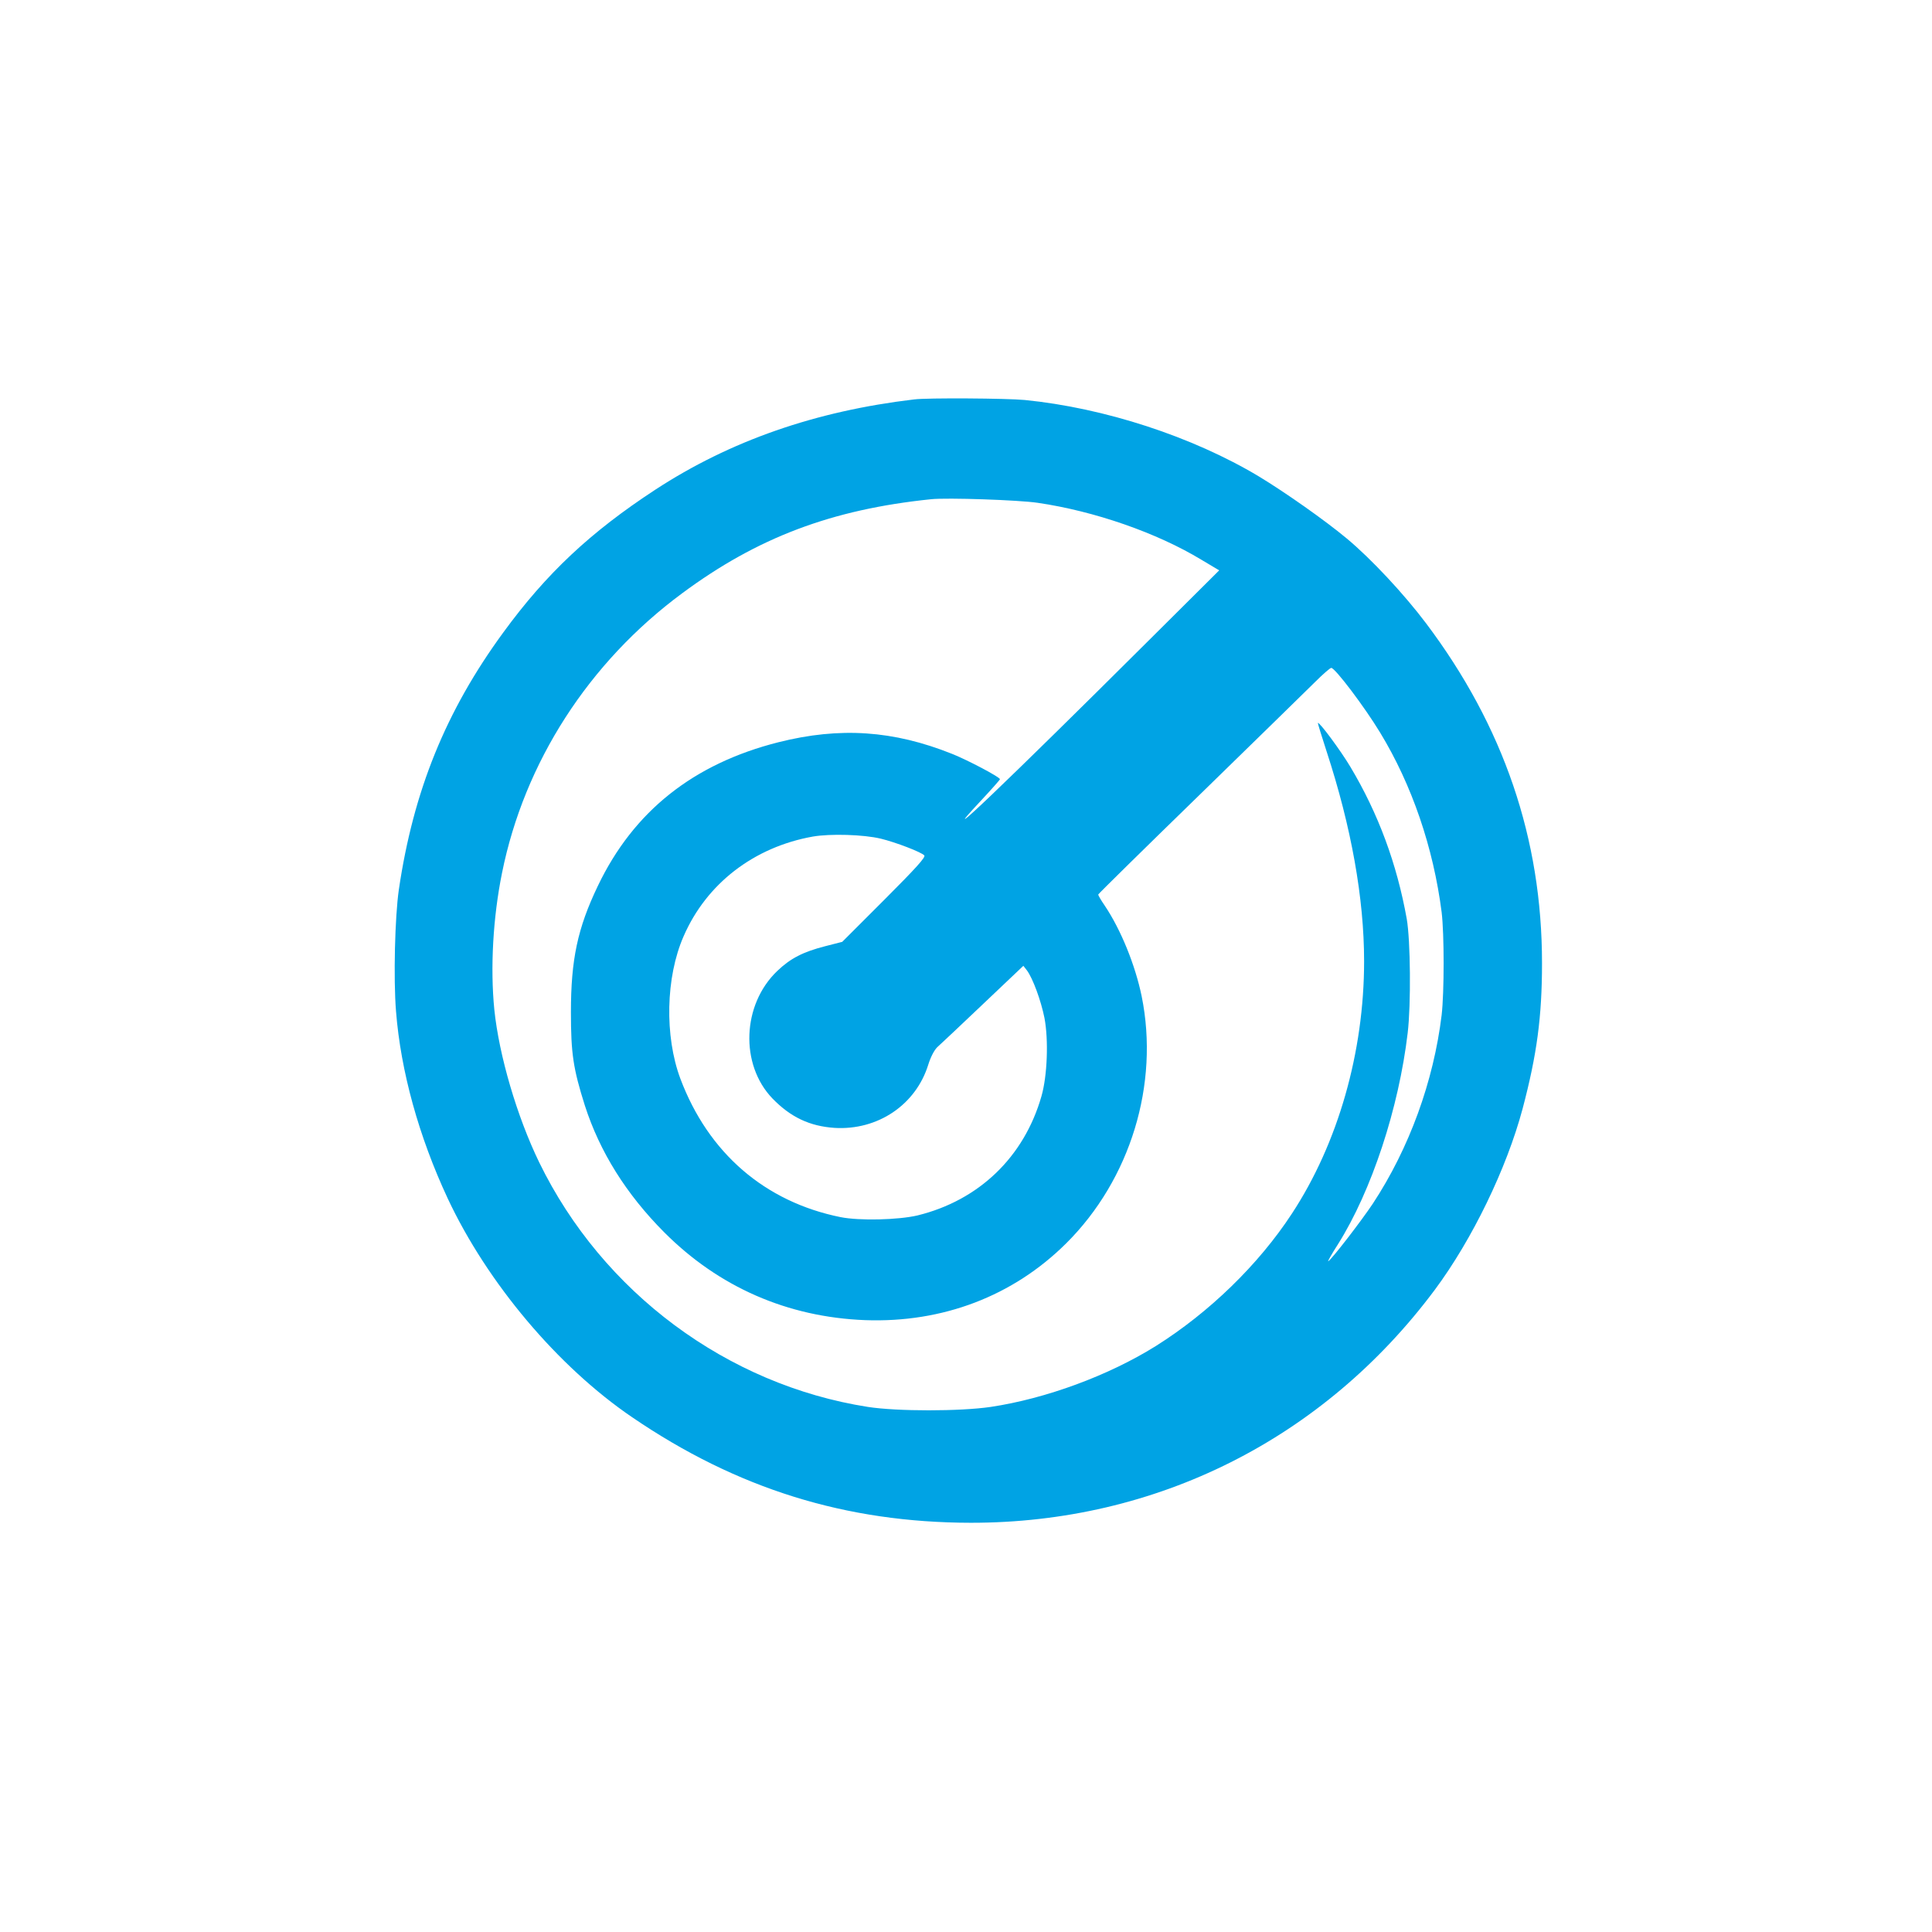
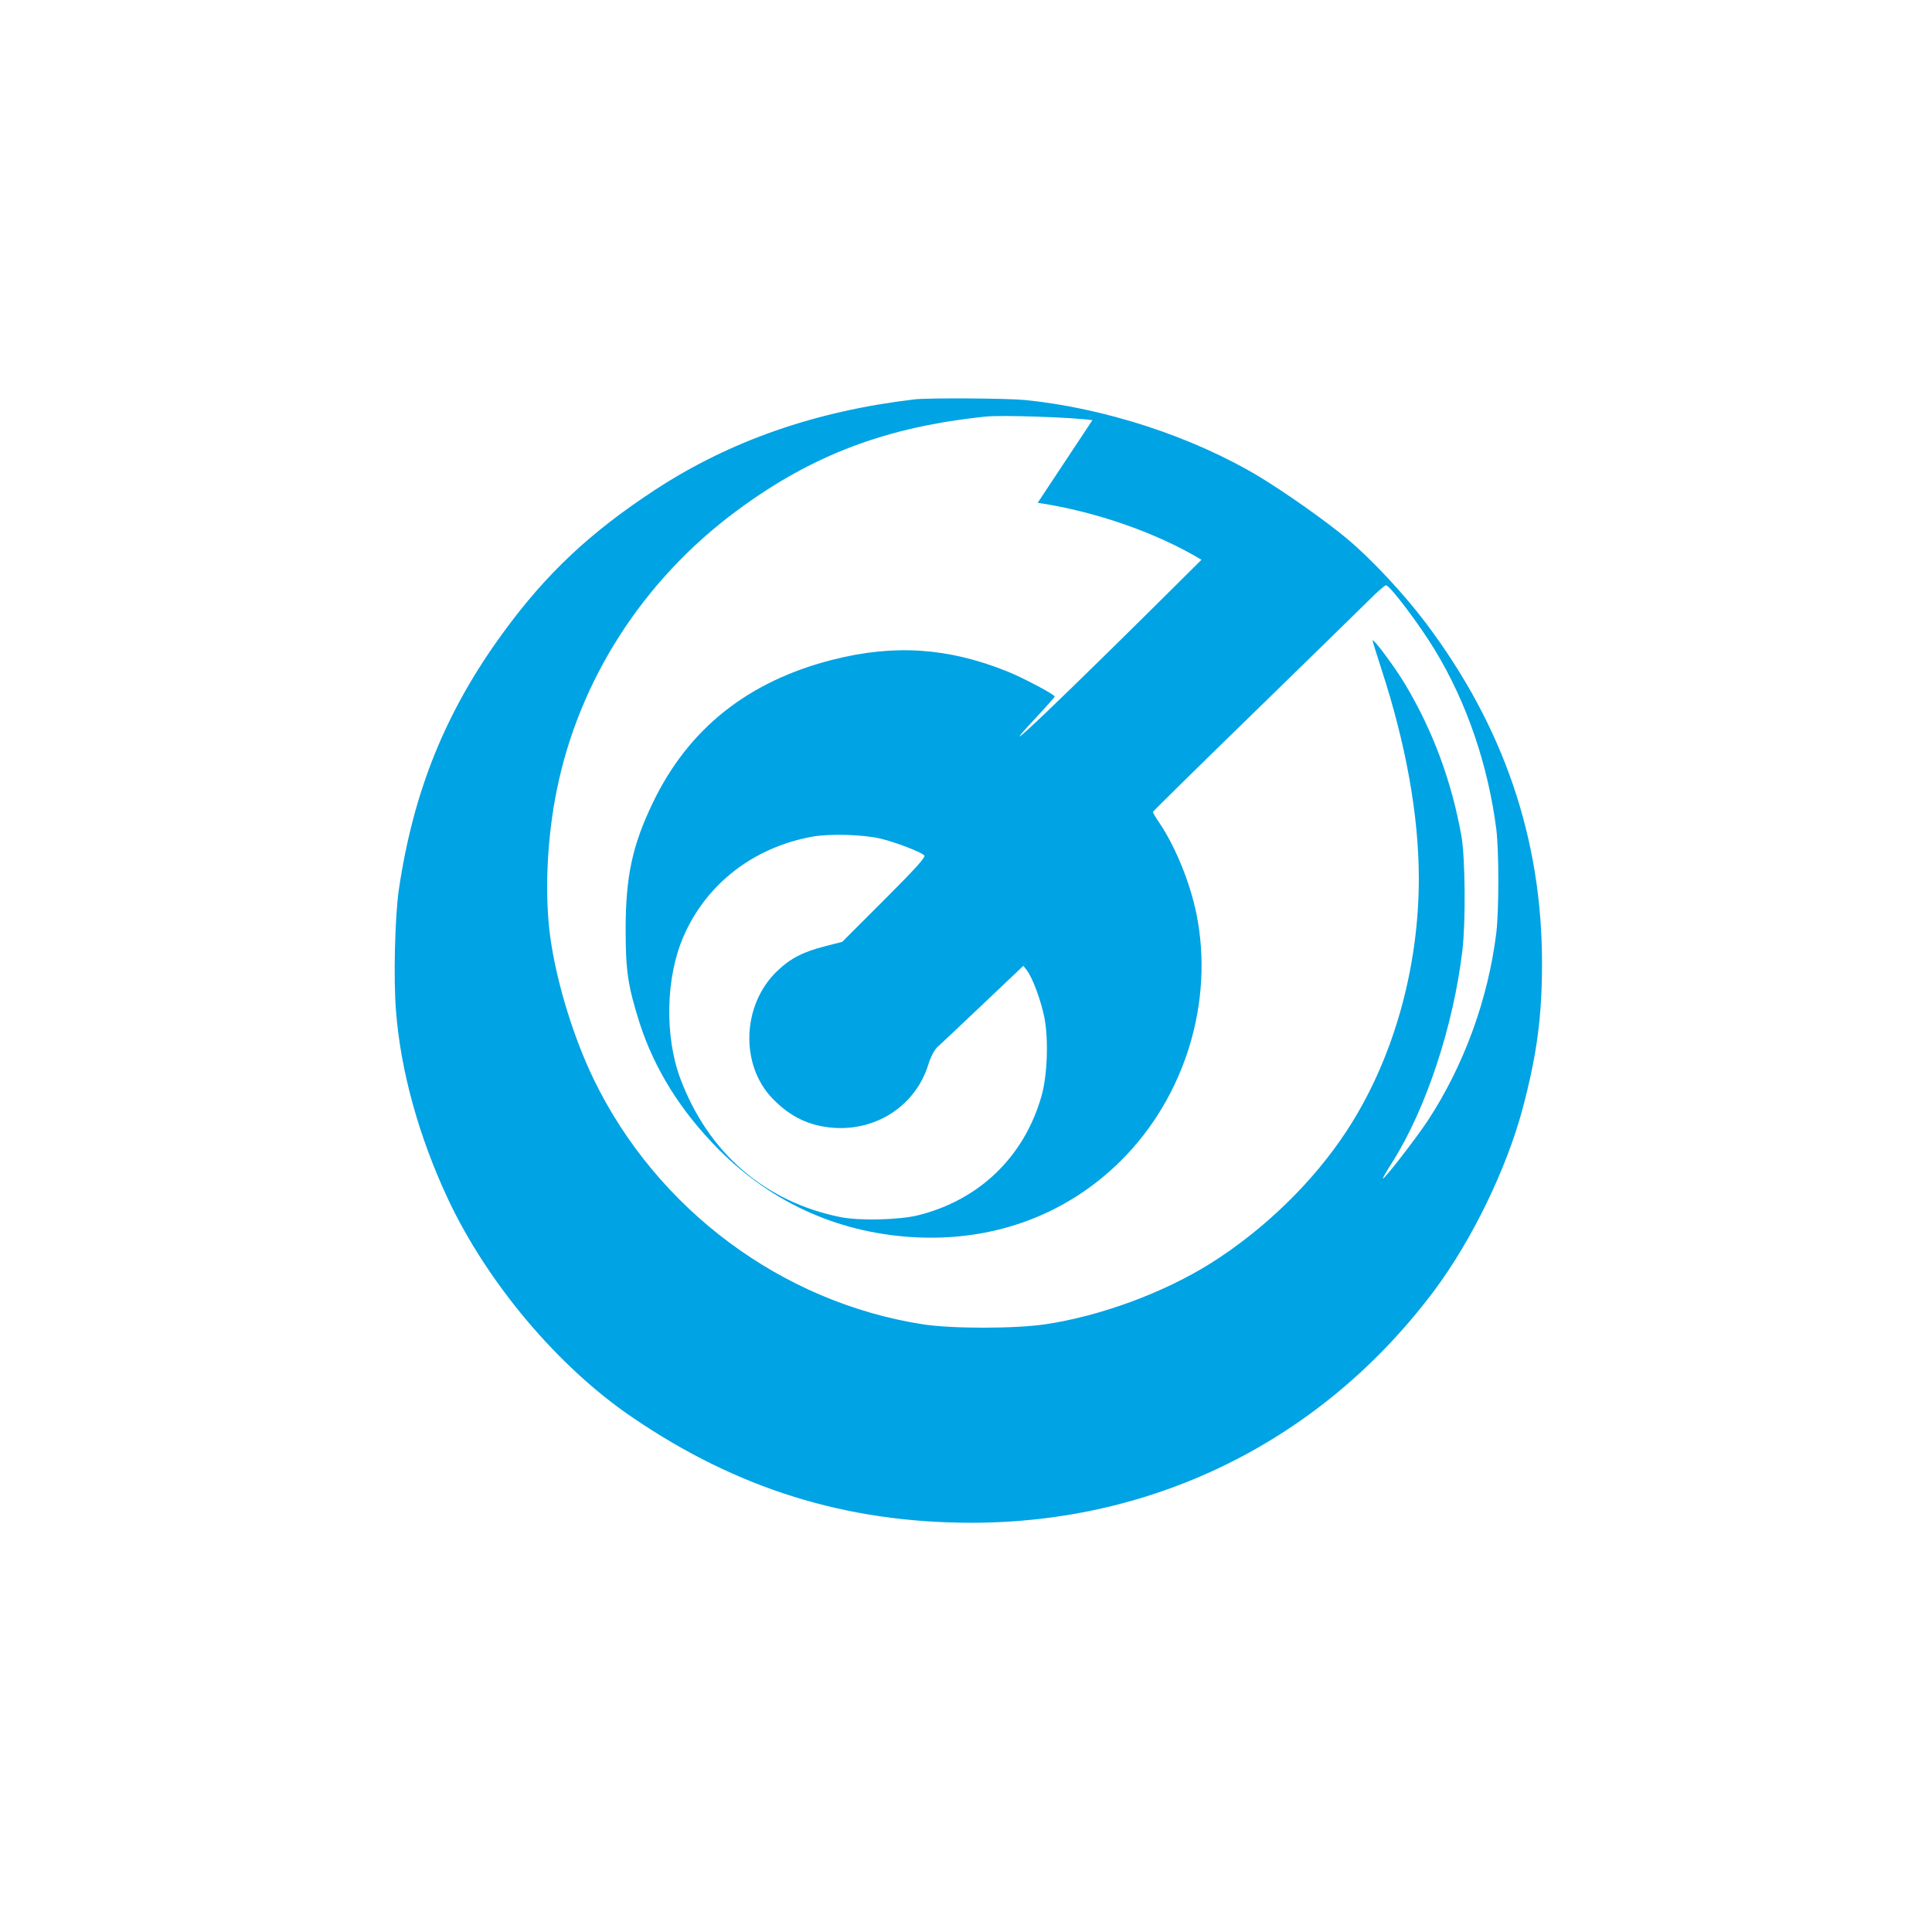
<svg xmlns="http://www.w3.org/2000/svg" version="1.0" width="1024pt" height="1024pt" viewBox="0 0 1024 1024" preserveAspectRatio="xMidYMid meet">
  <g transform="translate(0,1024) scale(0.1,-0.1)" fill="#00a3e4" stroke="none">
-     <path d="M4845 8123 c-523 -62 -974 -219 -1371 -478 -344 -225 -578 -444 -807 -758 -305 -417 -476 -840 -553 -1362 -21 -144 -29 -473 -15 -645 25 -318 121 -664 274 -992 210 -448 584 -892 978 -1160 556 -379 1132 -558 1794 -559 984 -1 1870 444 2460 1235 199 268 380 642 465 959 76 287 103 488 103 772 0 659 -203 1255 -615 1802 -116 154 -290 341 -420 449 -115 96 -327 245 -466 329 -352 211 -818 363 -1241 405 -94 9 -516 12 -586 3z m655 -548 c301 -44 632 -159 868 -302 l94 -56 -384 -382 c-734 -731 -1153 -1132 -880 -840 56 60 102 112 102 115 0 11 -168 100 -253 134 -312 125 -595 144 -921 62 -451 -114 -768 -366 -957 -761 -108 -225 -143 -391 -143 -670 0 -219 12 -299 74 -495 79 -245 219 -469 420 -671 290 -291 654 -450 1065 -466 411 -15 784 127 1066 407 340 338 495 843 400 1310 -34 165 -110 352 -195 479 -20 29 -36 56 -35 60 0 3 243 242 540 531 296 289 571 557 611 597 40 40 78 73 84 73 20 0 176 -206 259 -343 169 -278 282 -609 326 -952 14 -116 14 -423 0 -545 -43 -352 -171 -705 -365 -1000 -60 -90 -216 -293 -236 -305 -5 -3 18 38 52 91 178 283 322 721 369 1119 18 151 15 490 -5 605 -52 290 -150 557 -299 806 -50 84 -165 240 -172 232 -1 -2 20 -70 47 -153 130 -398 198 -776 198 -1110 0 -481 -138 -965 -383 -1338 -176 -269 -437 -523 -722 -702 -250 -156 -581 -278 -874 -322 -163 -24 -496 -24 -651 0 -747 117 -1407 608 -1742 1296 -118 243 -213 567 -238 810 -22 221 -7 489 41 725 118 585 459 1115 954 1481 399 296 794 445 1320 499 84 9 464 -4 565 -19z m-832 -1780 c79 -19 217 -72 231 -89 8 -9 -43 -66 -212 -235 l-223 -223 -90 -23 c-117 -30 -184 -64 -254 -131 -187 -178 -199 -496 -26 -676 96 -99 197 -147 329 -156 229 -14 431 122 497 335 12 39 31 76 47 92 16 14 125 117 243 229 l214 203 18 -23 c32 -42 76 -163 94 -254 22 -117 15 -306 -16 -414 -92 -322 -331 -552 -657 -632 -102 -24 -308 -29 -408 -9 -401 81 -701 340 -849 734 -84 225 -78 537 17 754 121 279 372 473 685 529 92 16 269 11 360 -11z" />
+     <path d="M4845 8123 c-523 -62 -974 -219 -1371 -478 -344 -225 -578 -444 -807 -758 -305 -417 -476 -840 -553 -1362 -21 -144 -29 -473 -15 -645 25 -318 121 -664 274 -992 210 -448 584 -892 978 -1160 556 -379 1132 -558 1794 -559 984 -1 1870 444 2460 1235 199 268 380 642 465 959 76 287 103 488 103 772 0 659 -203 1255 -615 1802 -116 154 -290 341 -420 449 -115 96 -327 245 -466 329 -352 211 -818 363 -1241 405 -94 9 -516 12 -586 3z m655 -548 c301 -44 632 -159 868 -302 c-734 -731 -1153 -1132 -880 -840 56 60 102 112 102 115 0 11 -168 100 -253 134 -312 125 -595 144 -921 62 -451 -114 -768 -366 -957 -761 -108 -225 -143 -391 -143 -670 0 -219 12 -299 74 -495 79 -245 219 -469 420 -671 290 -291 654 -450 1065 -466 411 -15 784 127 1066 407 340 338 495 843 400 1310 -34 165 -110 352 -195 479 -20 29 -36 56 -35 60 0 3 243 242 540 531 296 289 571 557 611 597 40 40 78 73 84 73 20 0 176 -206 259 -343 169 -278 282 -609 326 -952 14 -116 14 -423 0 -545 -43 -352 -171 -705 -365 -1000 -60 -90 -216 -293 -236 -305 -5 -3 18 38 52 91 178 283 322 721 369 1119 18 151 15 490 -5 605 -52 290 -150 557 -299 806 -50 84 -165 240 -172 232 -1 -2 20 -70 47 -153 130 -398 198 -776 198 -1110 0 -481 -138 -965 -383 -1338 -176 -269 -437 -523 -722 -702 -250 -156 -581 -278 -874 -322 -163 -24 -496 -24 -651 0 -747 117 -1407 608 -1742 1296 -118 243 -213 567 -238 810 -22 221 -7 489 41 725 118 585 459 1115 954 1481 399 296 794 445 1320 499 84 9 464 -4 565 -19z m-832 -1780 c79 -19 217 -72 231 -89 8 -9 -43 -66 -212 -235 l-223 -223 -90 -23 c-117 -30 -184 -64 -254 -131 -187 -178 -199 -496 -26 -676 96 -99 197 -147 329 -156 229 -14 431 122 497 335 12 39 31 76 47 92 16 14 125 117 243 229 l214 203 18 -23 c32 -42 76 -163 94 -254 22 -117 15 -306 -16 -414 -92 -322 -331 -552 -657 -632 -102 -24 -308 -29 -408 -9 -401 81 -701 340 -849 734 -84 225 -78 537 17 754 121 279 372 473 685 529 92 16 269 11 360 -11z" />
  </g>
</svg>